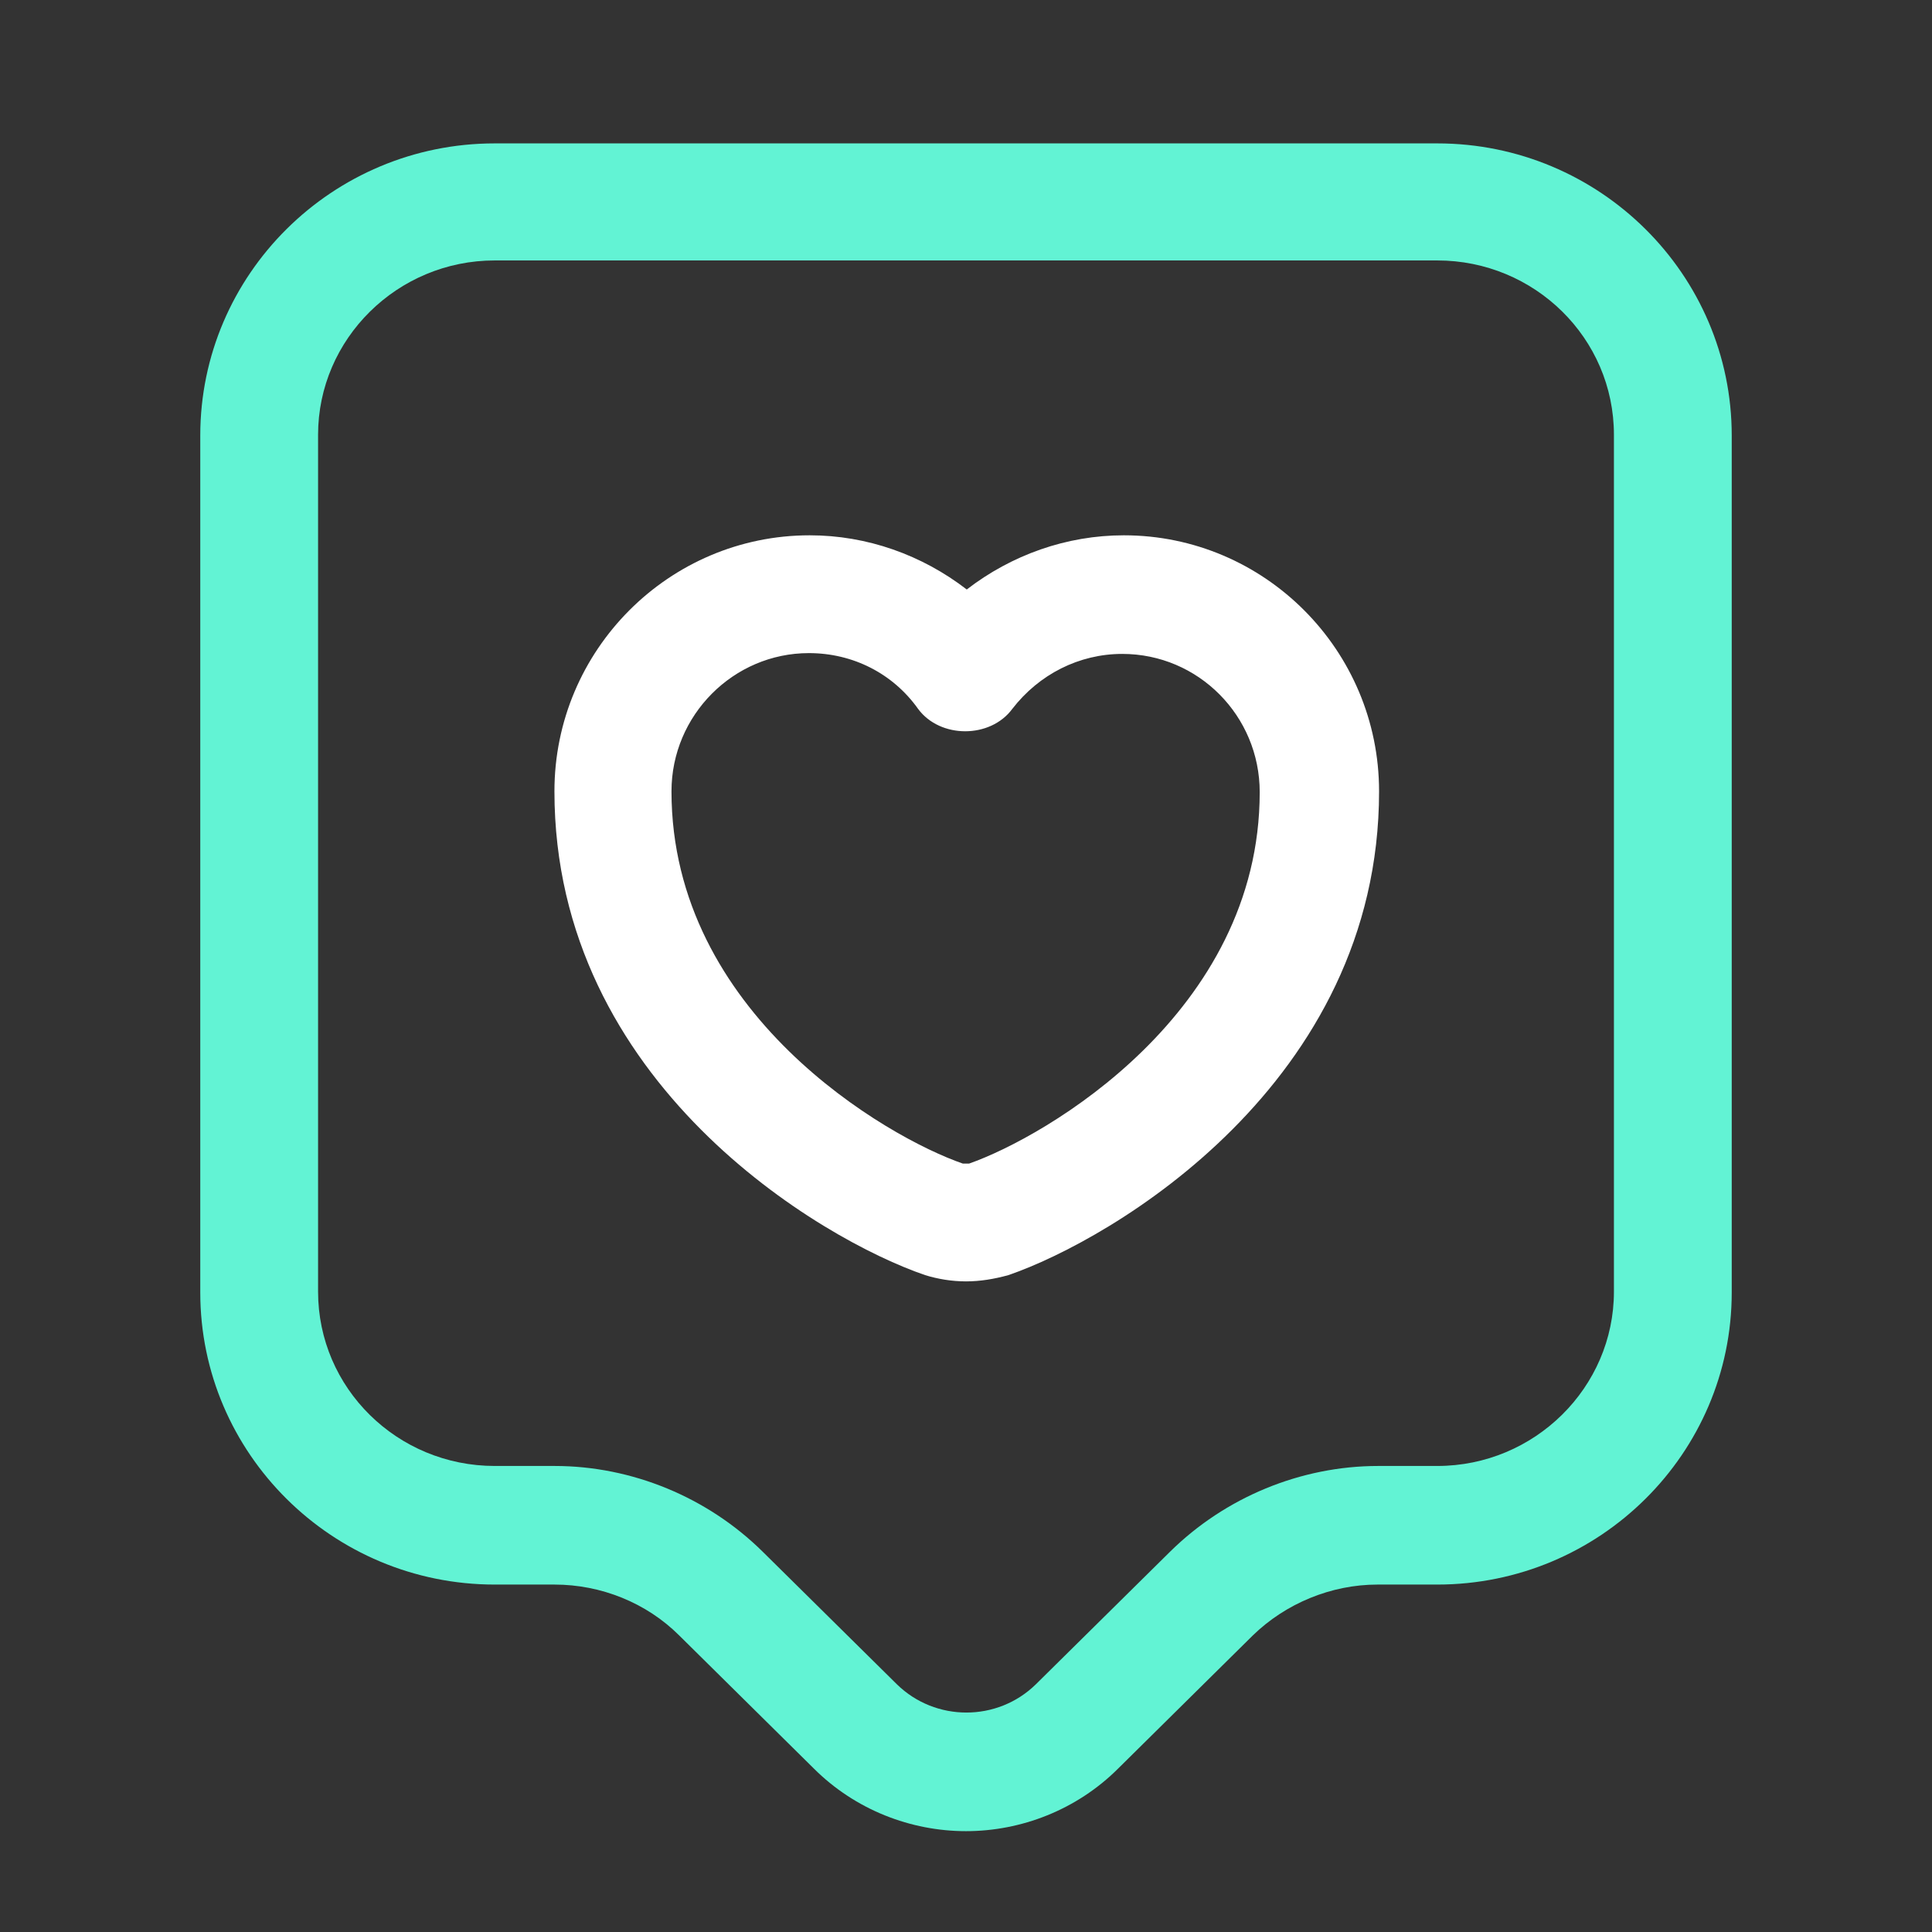
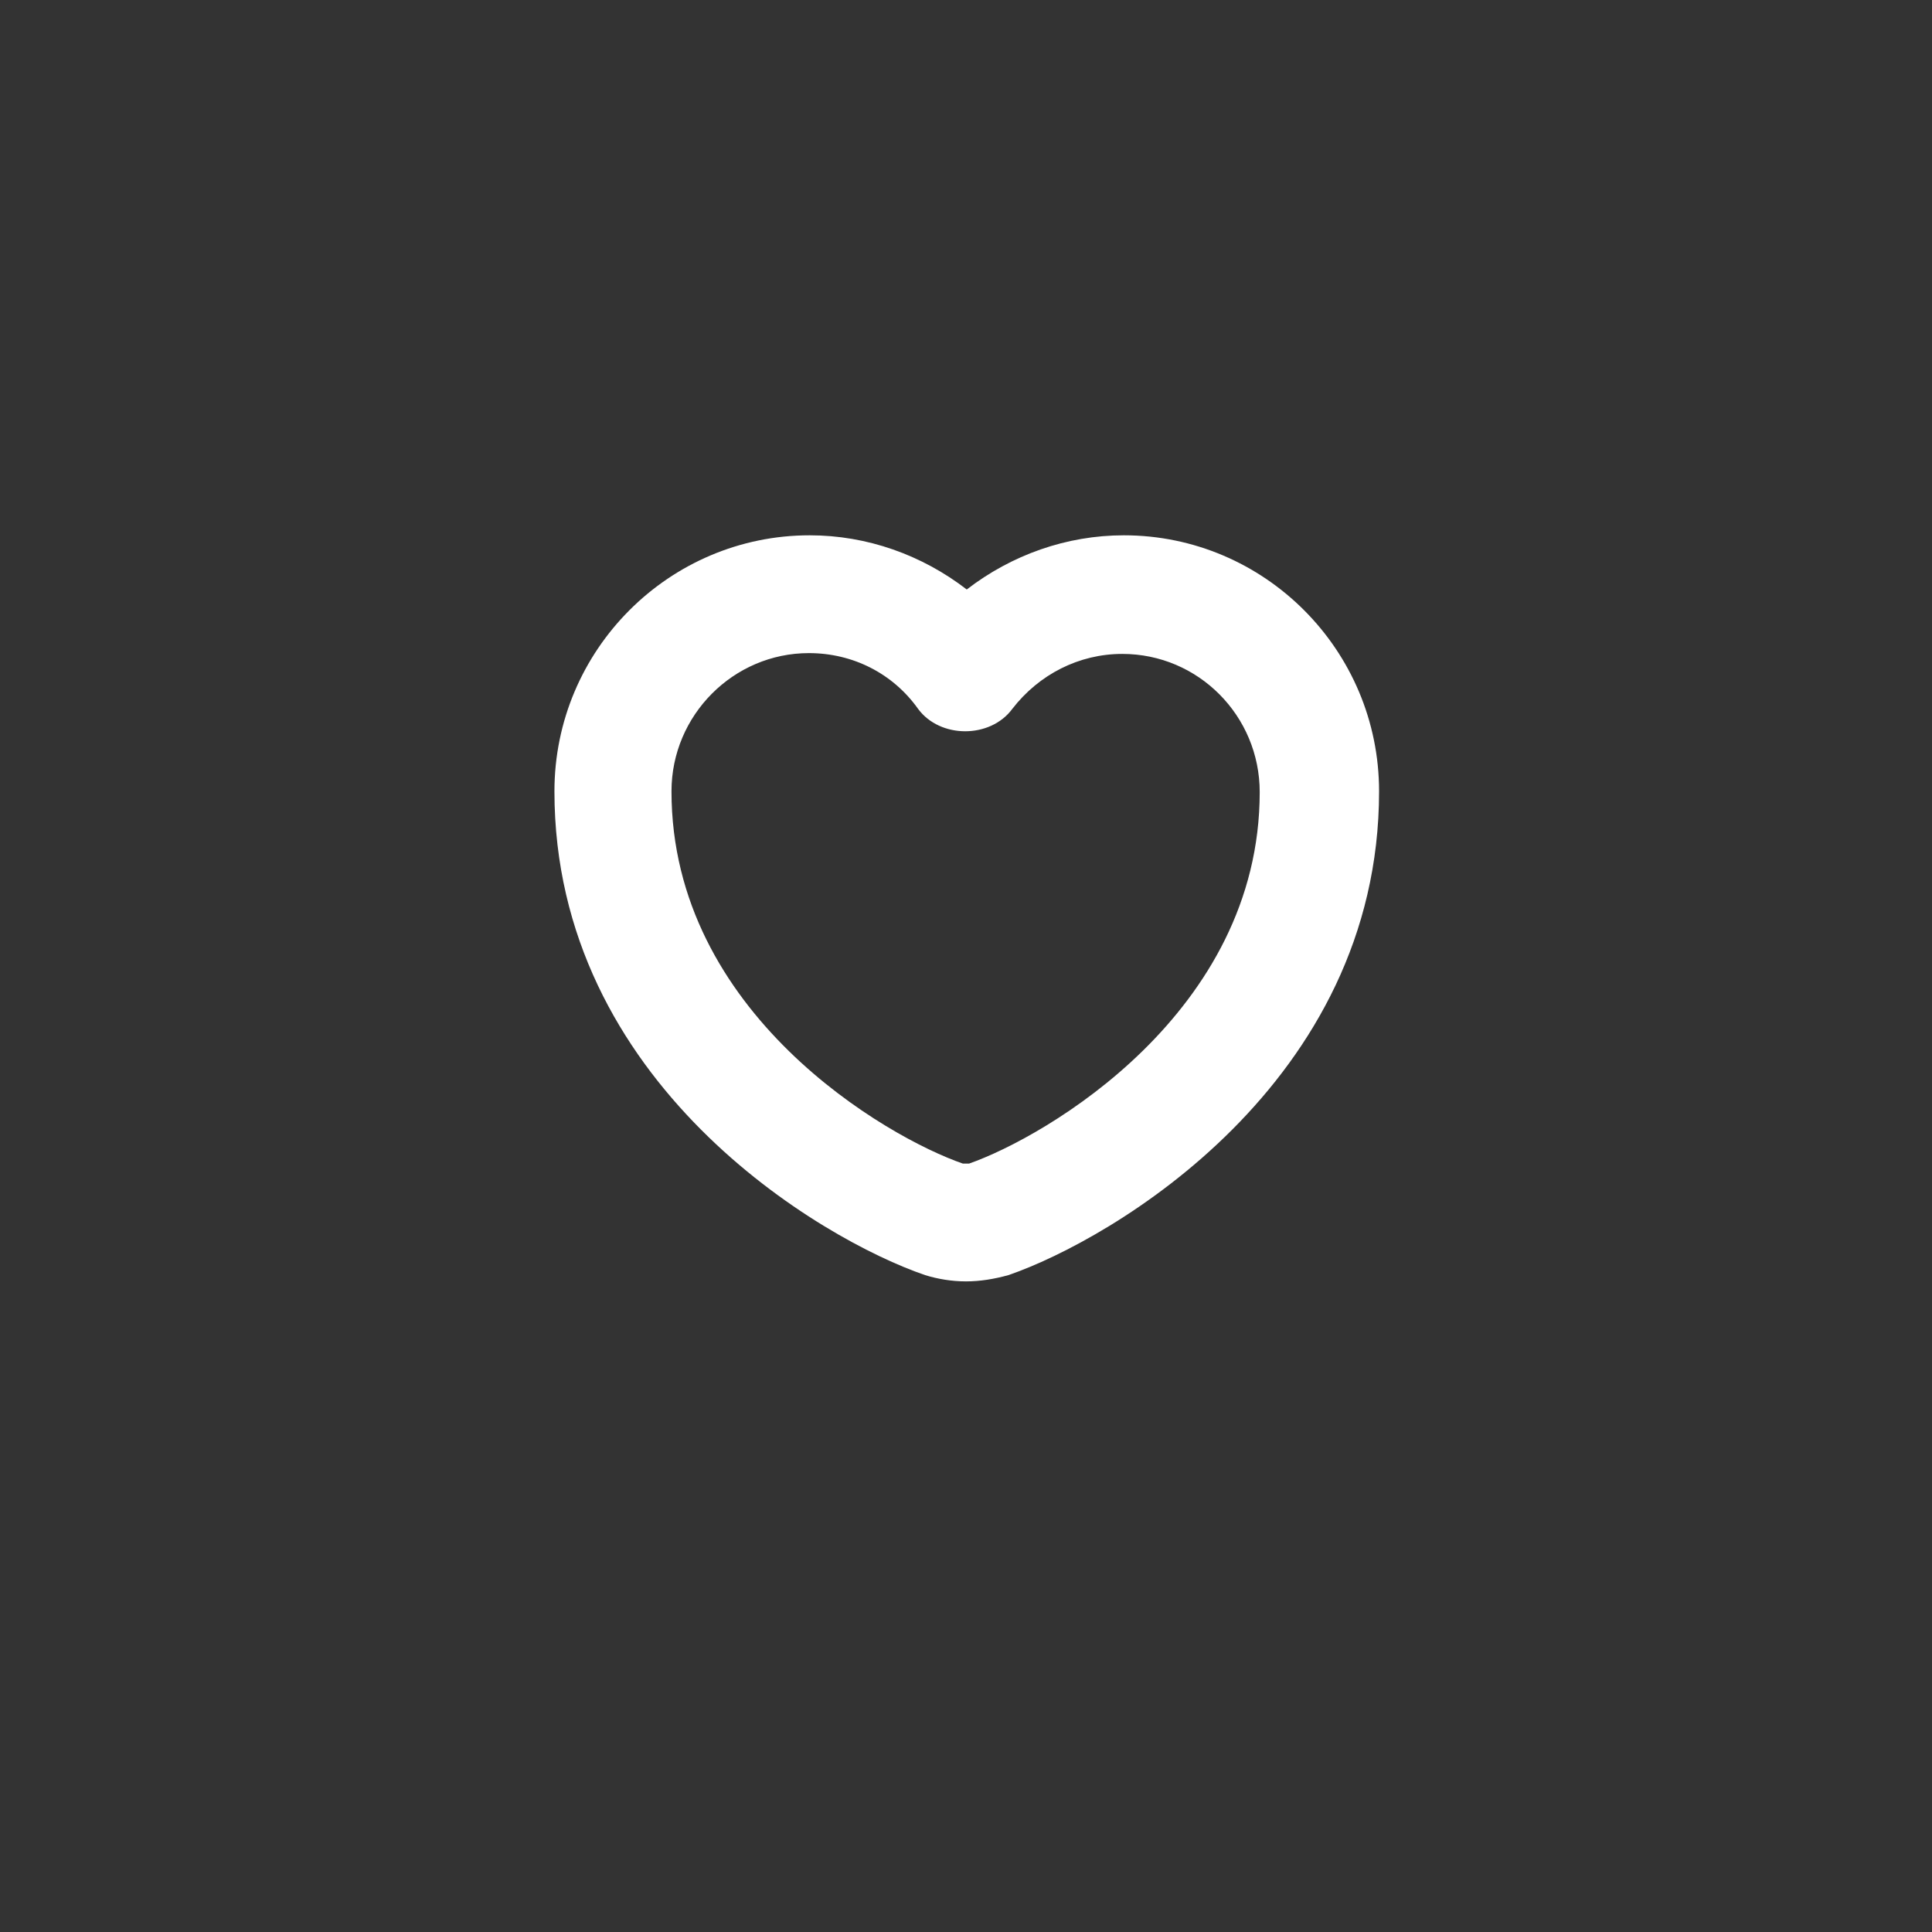
<svg xmlns="http://www.w3.org/2000/svg" width="41" height="41" viewBox="0 0 41 41" fill="none">
  <rect x="0" y="0" width="41" height="41" fill="#333333" stroke="none" />
  <g id="vuesax/outline/like">
    <g id="like">
-       <path id="Vector" d="M20.5 38.86C19.333 38.86 18.15 38.41 17.267 37.527L14.417 34.71C13.717 34.01 12.75 33.627 11.767 33.627H10.5C7.05 33.627 4.25 30.843 4.25 27.427V9.243C4.25 5.827 7.05 3.043 10.5 3.043H30.5C33.95 3.043 36.75 5.827 36.75 9.243V27.427C36.75 30.843 33.95 33.627 30.5 33.627H29.233C28.25 33.627 27.283 34.027 26.583 34.71L23.733 37.527C22.85 38.41 21.667 38.86 20.5 38.86ZM10.5 5.527C8.433 5.527 6.75 7.193 6.75 9.227V27.41C6.75 29.46 8.433 31.11 10.5 31.11H11.767C13.417 31.11 15.017 31.777 16.183 32.927L19.033 35.743C19.85 36.543 21.167 36.543 21.983 35.743L24.833 32.927C26 31.777 27.6 31.11 29.25 31.11H30.5C32.567 31.11 34.25 29.443 34.25 27.41V9.227C34.25 7.177 32.567 5.527 30.5 5.527H10.5Z" fill="#63F6D7" fill-opacity="0.98" />
      <path id="Vector_2" d="M20.5 27.193C20.2 27.193 19.9 27.143 19.633 27.06C17.433 26.31 11.766 22.993 11.766 16.793C11.766 13.793 14.2 11.36 17.183 11.36C18.4 11.36 19.566 11.777 20.516 12.51C21.466 11.777 22.633 11.36 23.85 11.36C26.833 11.36 29.266 13.793 29.266 16.793C29.266 22.993 23.583 26.31 21.4 27.06C21.1 27.143 20.8 27.193 20.5 27.193ZM17.166 13.86C15.566 13.86 14.25 15.177 14.25 16.793C14.25 21.51 18.833 24.143 20.433 24.693C20.45 24.693 20.516 24.693 20.566 24.693C22.183 24.127 26.733 21.493 26.733 16.81C26.733 15.193 25.433 13.877 23.816 13.877C22.9 13.877 22.05 14.31 21.483 15.043C21.016 15.677 19.95 15.677 19.483 15.043C18.95 14.293 18.1 13.86 17.166 13.86Z" fill="white" />
    </g>
  </g>
</svg>